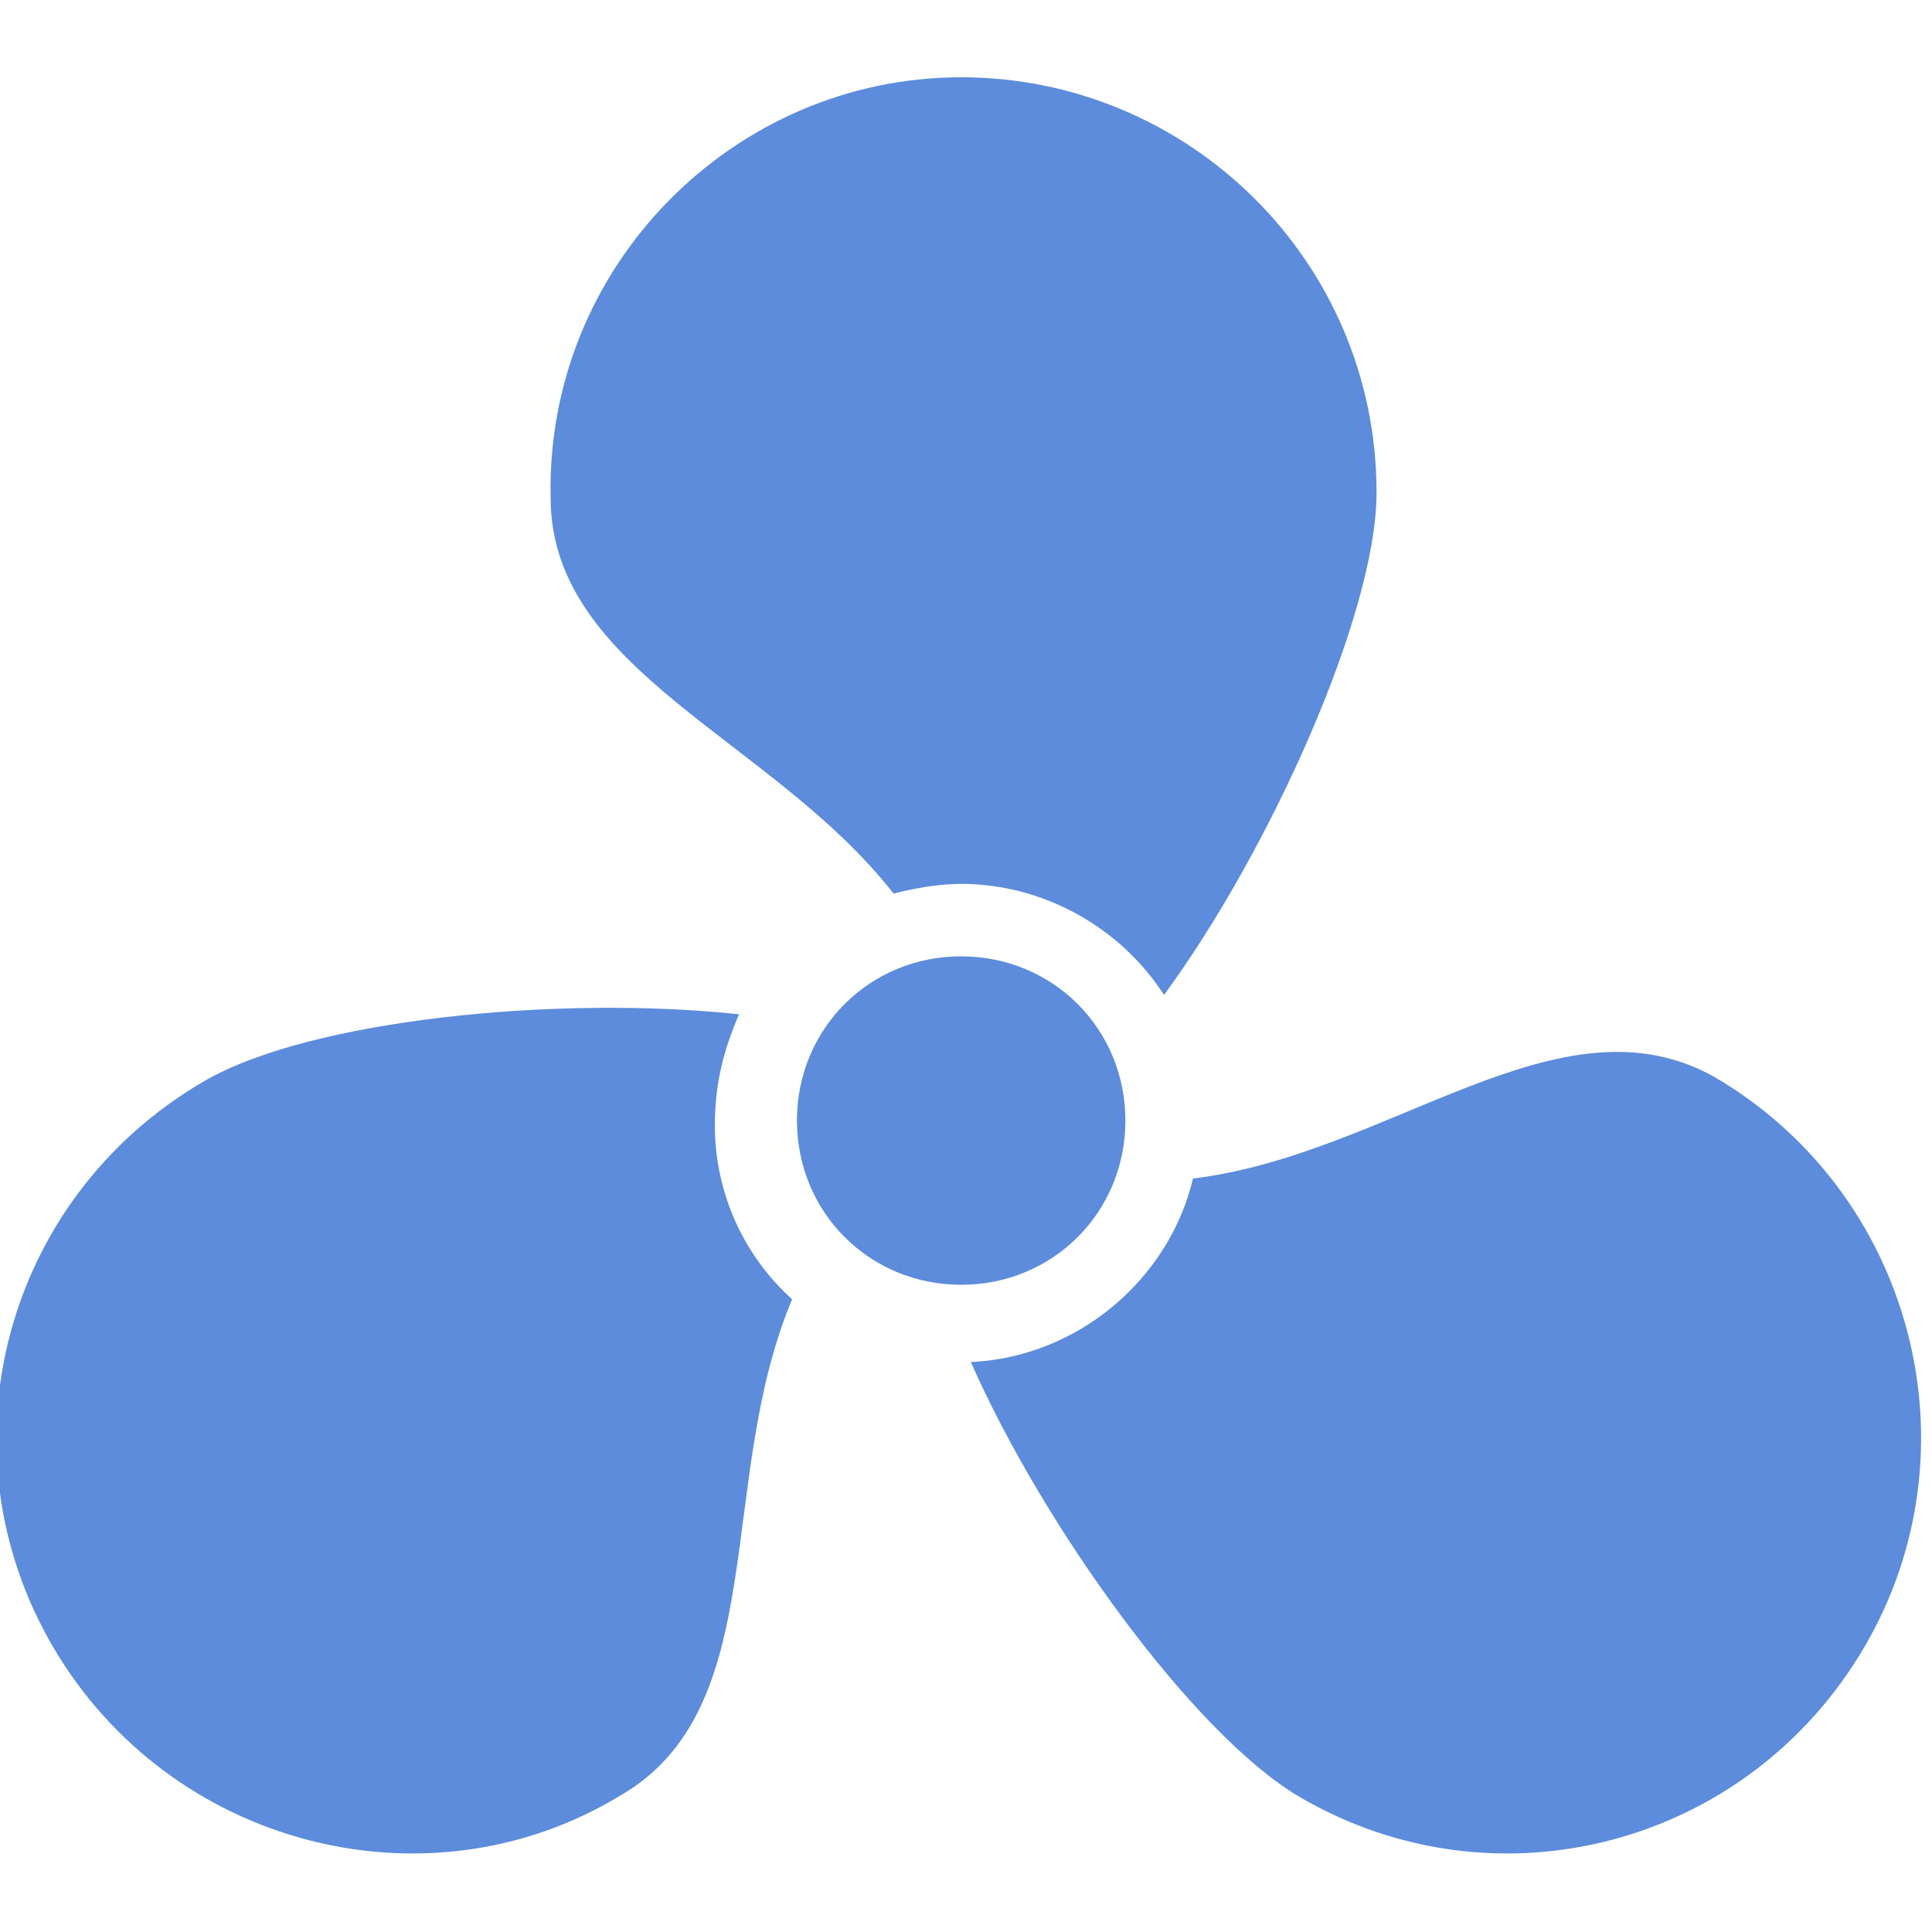
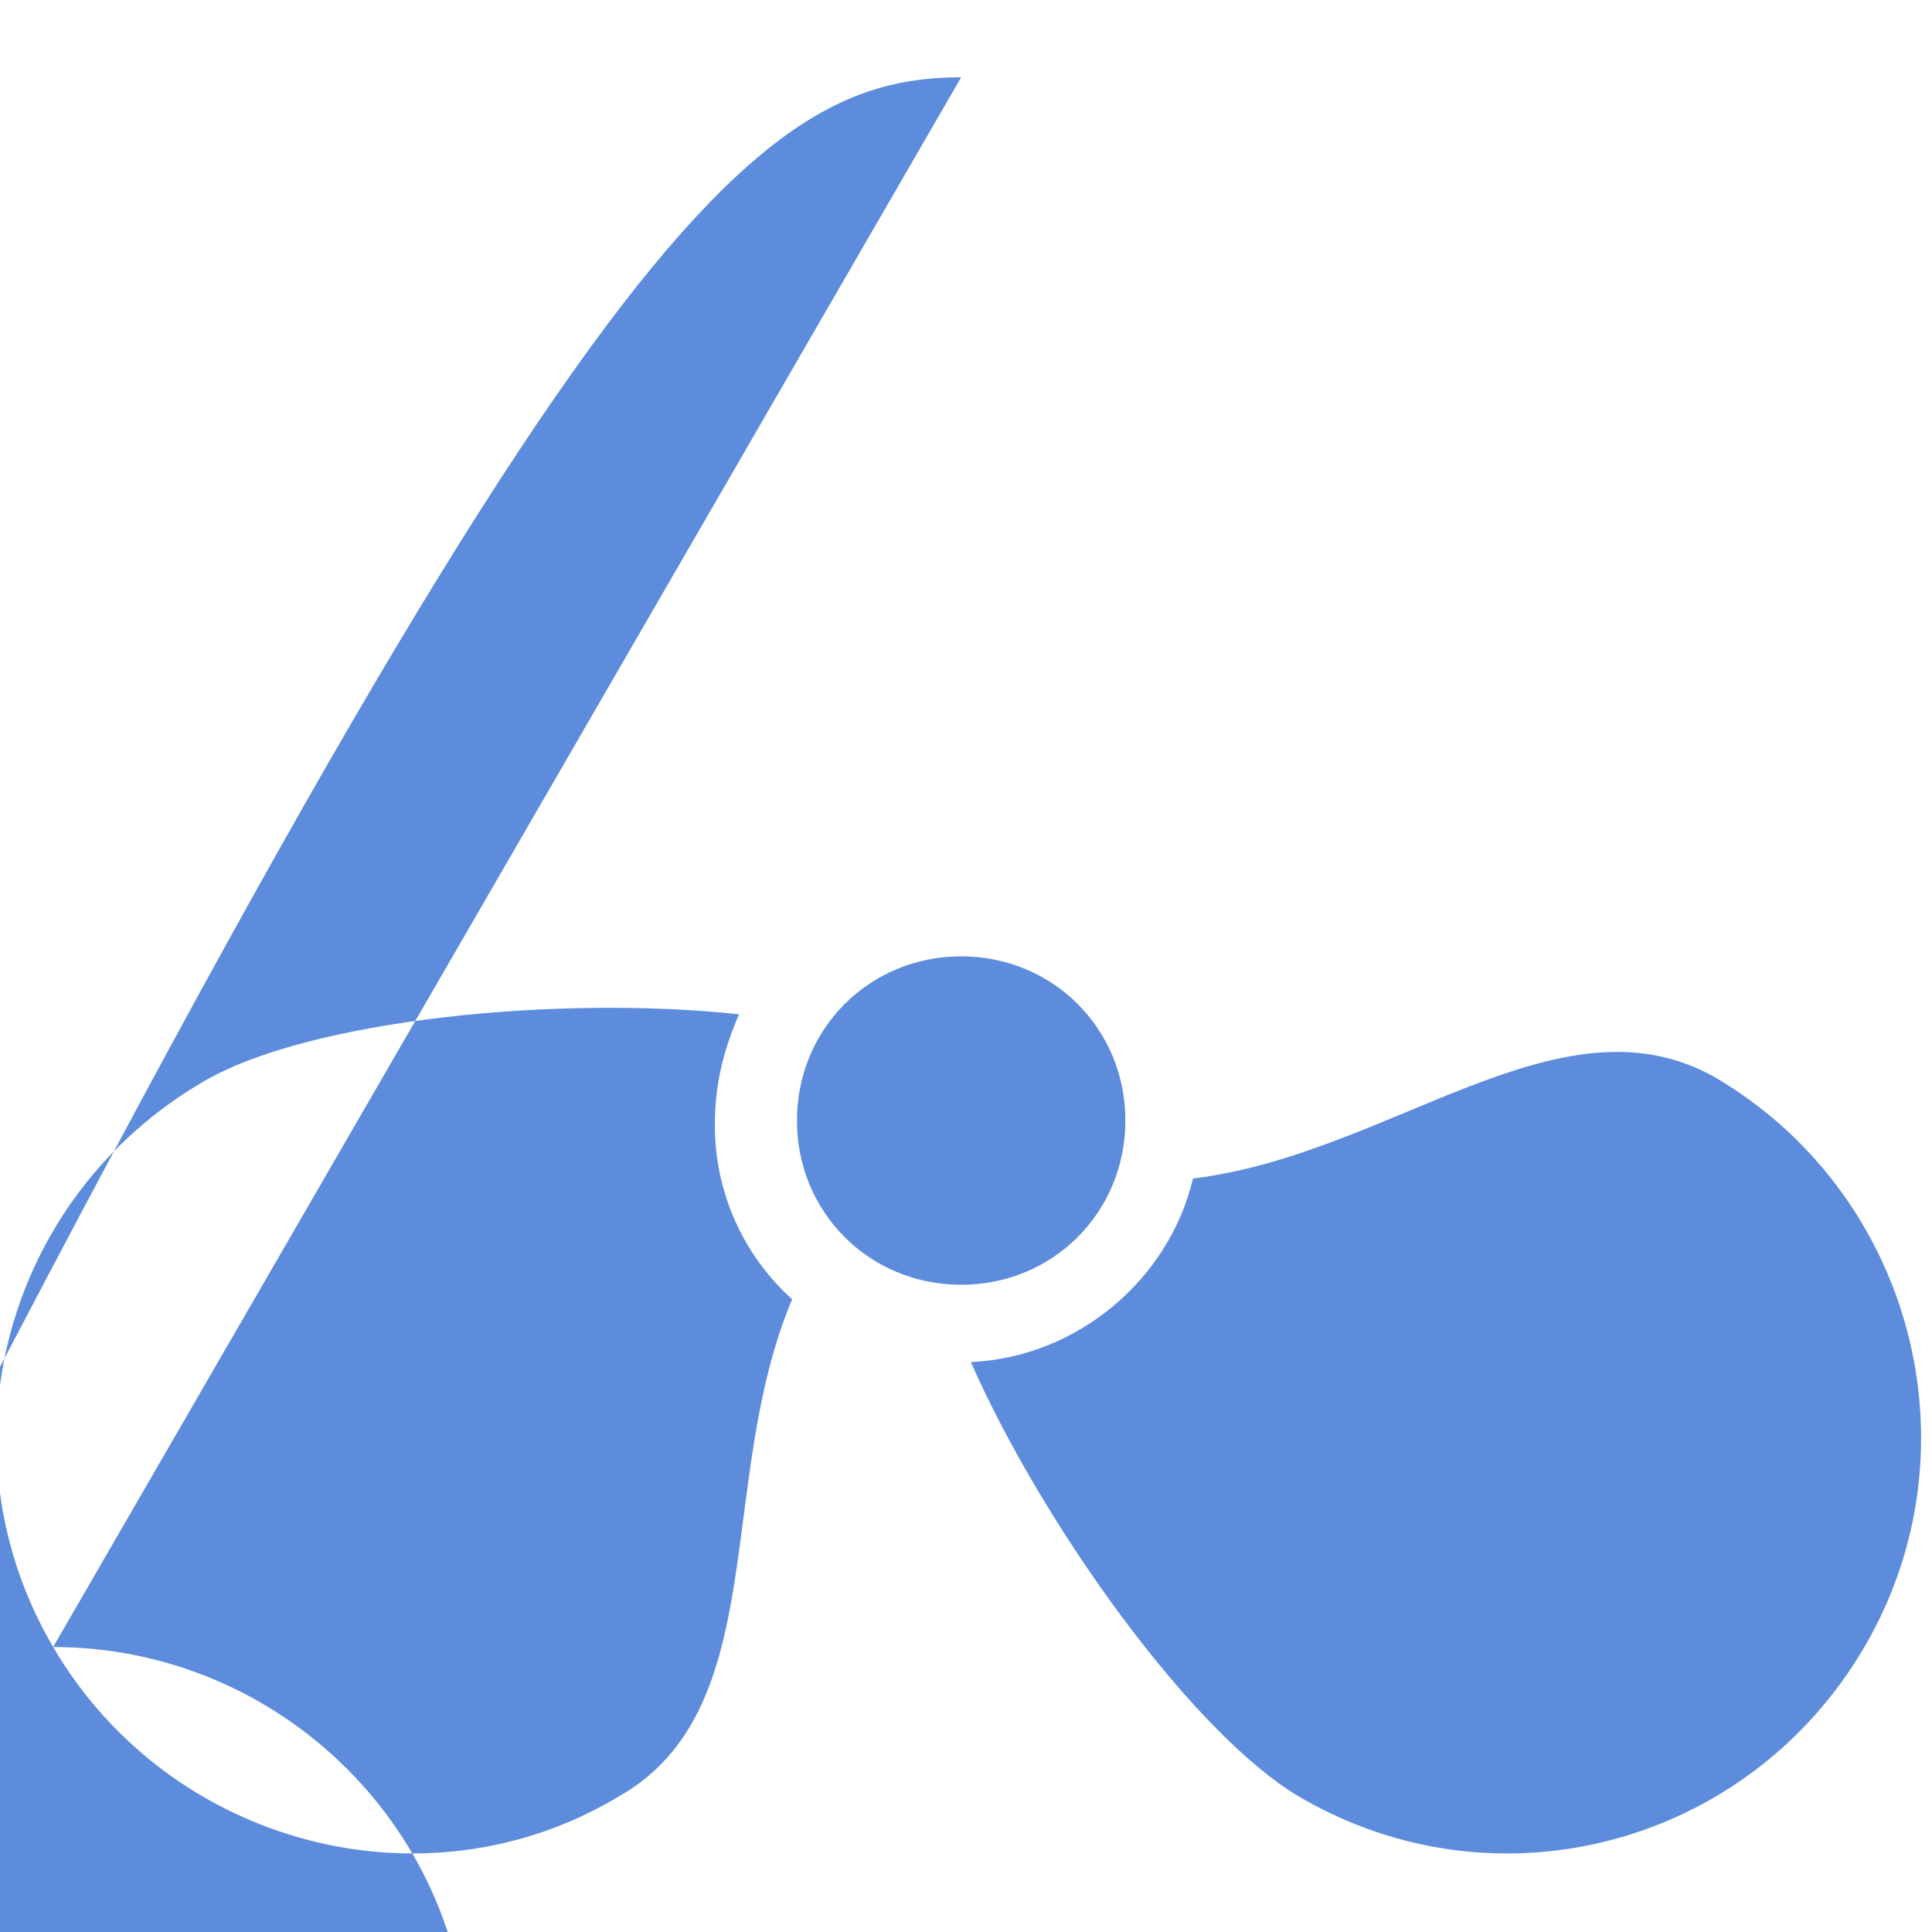
<svg xmlns="http://www.w3.org/2000/svg" version="1.1" id="Слой_1" x="0px" y="0px" viewBox="0 0 40 40" enable-background="new 0 0 40 40" xml:space="preserve">
-   <path fill-rule="evenodd" clip-rule="evenodd" fill="#5C8CDB" d="M38.6,34.1c-2.4,4.1-7.6,5.5-11.7,3.1c-2.2-1.3-5.3-5.6-6.8-9  c2.2-0.1,4.1-1.7,4.6-3.8c4.1-0.5,7.6-3.9,10.8-2.1C39.6,24.7,41,30,38.6,34.1L38.6,34.1z M19.9,19.8c1.9,0,3.4,1.5,3.4,3.4  c0,1.9-1.5,3.4-3.4,3.4c-1.9,0-3.4-1.5-3.4-3.4C16.5,21.3,18,19.8,19.9,19.8L19.9,19.8z M1.1,34.1c-2.4-4.1-1-9.3,3.1-11.7  c2.2-1.3,7.4-1.8,11.1-1.4c-0.3,0.7-0.5,1.4-0.5,2.3c0,1.4,0.6,2.7,1.6,3.6c-1.6,3.8-0.4,8.5-3.6,10.3C8.8,39.6,3.5,38.2,1.1,34.1  L1.1,34.1z M19.9,1.6c4.7,0,8.6,3.8,8.6,8.6c0,2.5-2.2,7.4-4.4,10.4c-0.9-1.4-2.5-2.3-4.2-2.3c-0.5,0-1,0.1-1.4,0.2  c-2.5-3.2-7.1-4.6-7.1-8.2C11.3,5.5,15.2,1.6,19.9,1.6L19.9,1.6z" />
+   <path fill-rule="evenodd" clip-rule="evenodd" fill="#5C8CDB" d="M38.6,34.1c-2.4,4.1-7.6,5.5-11.7,3.1c-2.2-1.3-5.3-5.6-6.8-9  c2.2-0.1,4.1-1.7,4.6-3.8c4.1-0.5,7.6-3.9,10.8-2.1C39.6,24.7,41,30,38.6,34.1L38.6,34.1z M19.9,19.8c1.9,0,3.4,1.5,3.4,3.4  c0,1.9-1.5,3.4-3.4,3.4c-1.9,0-3.4-1.5-3.4-3.4C16.5,21.3,18,19.8,19.9,19.8L19.9,19.8z M1.1,34.1c-2.4-4.1-1-9.3,3.1-11.7  c2.2-1.3,7.4-1.8,11.1-1.4c-0.3,0.7-0.5,1.4-0.5,2.3c0,1.4,0.6,2.7,1.6,3.6c-1.6,3.8-0.4,8.5-3.6,10.3C8.8,39.6,3.5,38.2,1.1,34.1  L1.1,34.1z c4.7,0,8.6,3.8,8.6,8.6c0,2.5-2.2,7.4-4.4,10.4c-0.9-1.4-2.5-2.3-4.2-2.3c-0.5,0-1,0.1-1.4,0.2  c-2.5-3.2-7.1-4.6-7.1-8.2C11.3,5.5,15.2,1.6,19.9,1.6L19.9,1.6z" />
</svg>